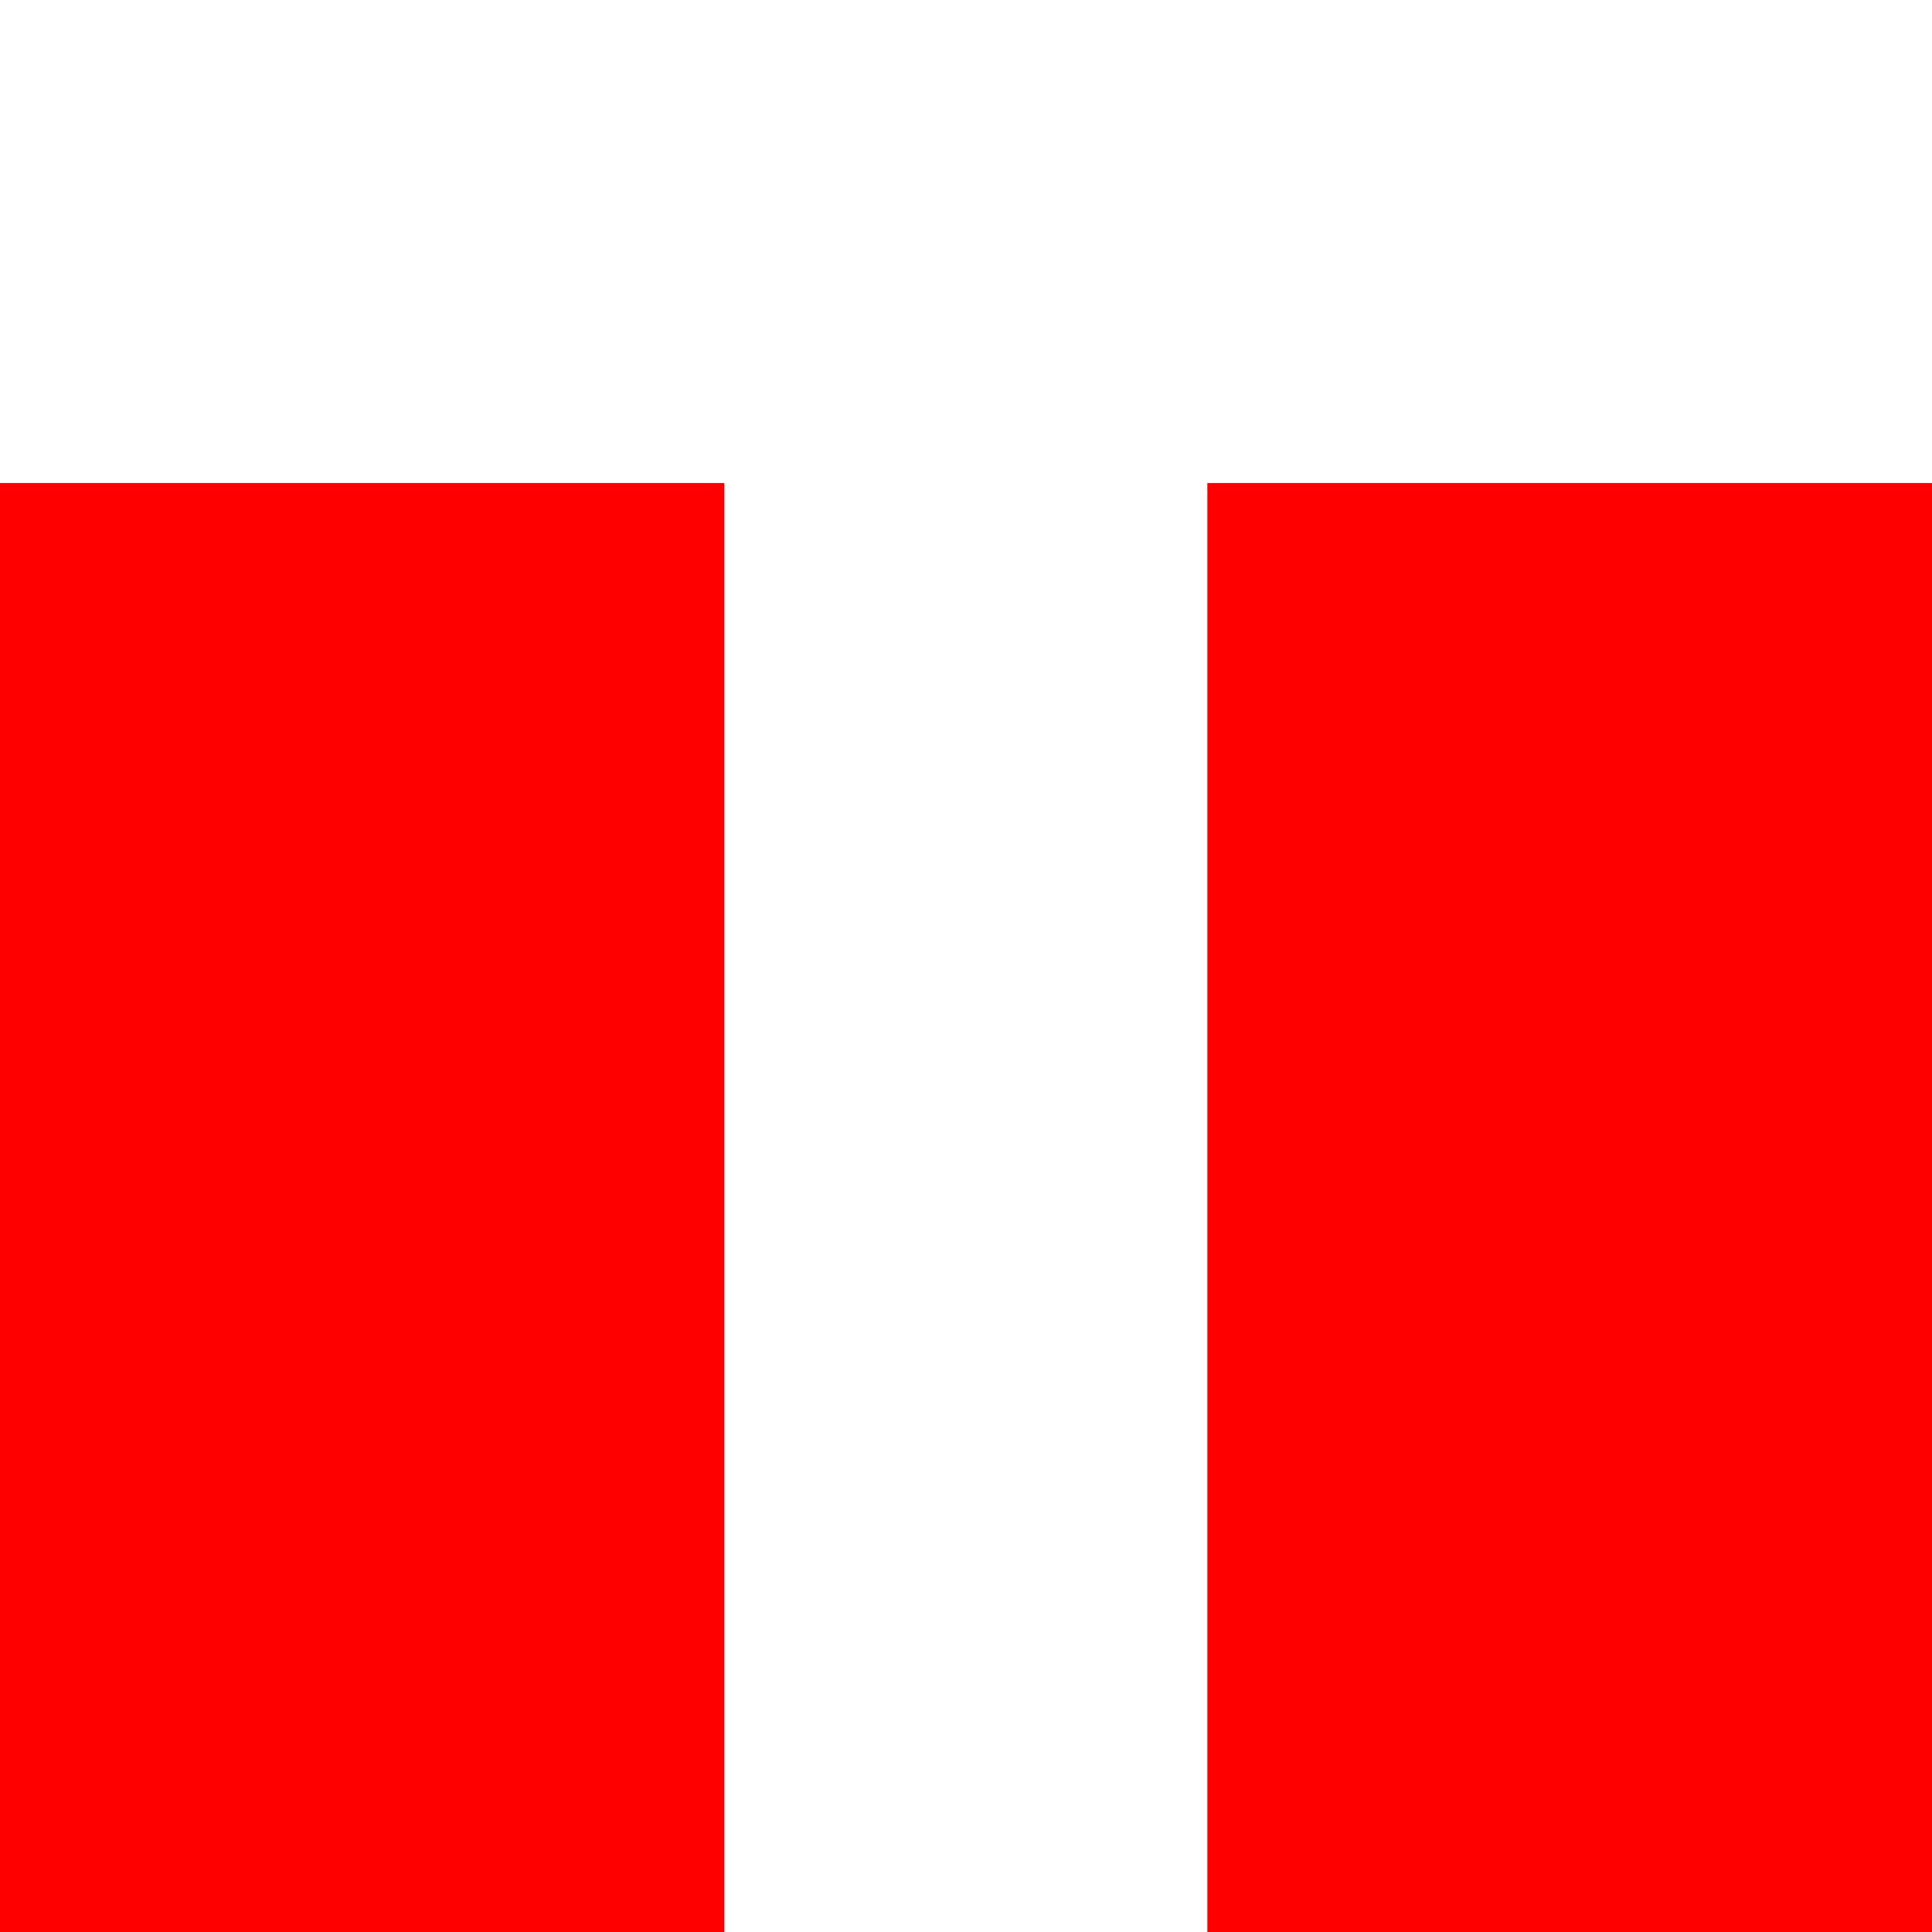
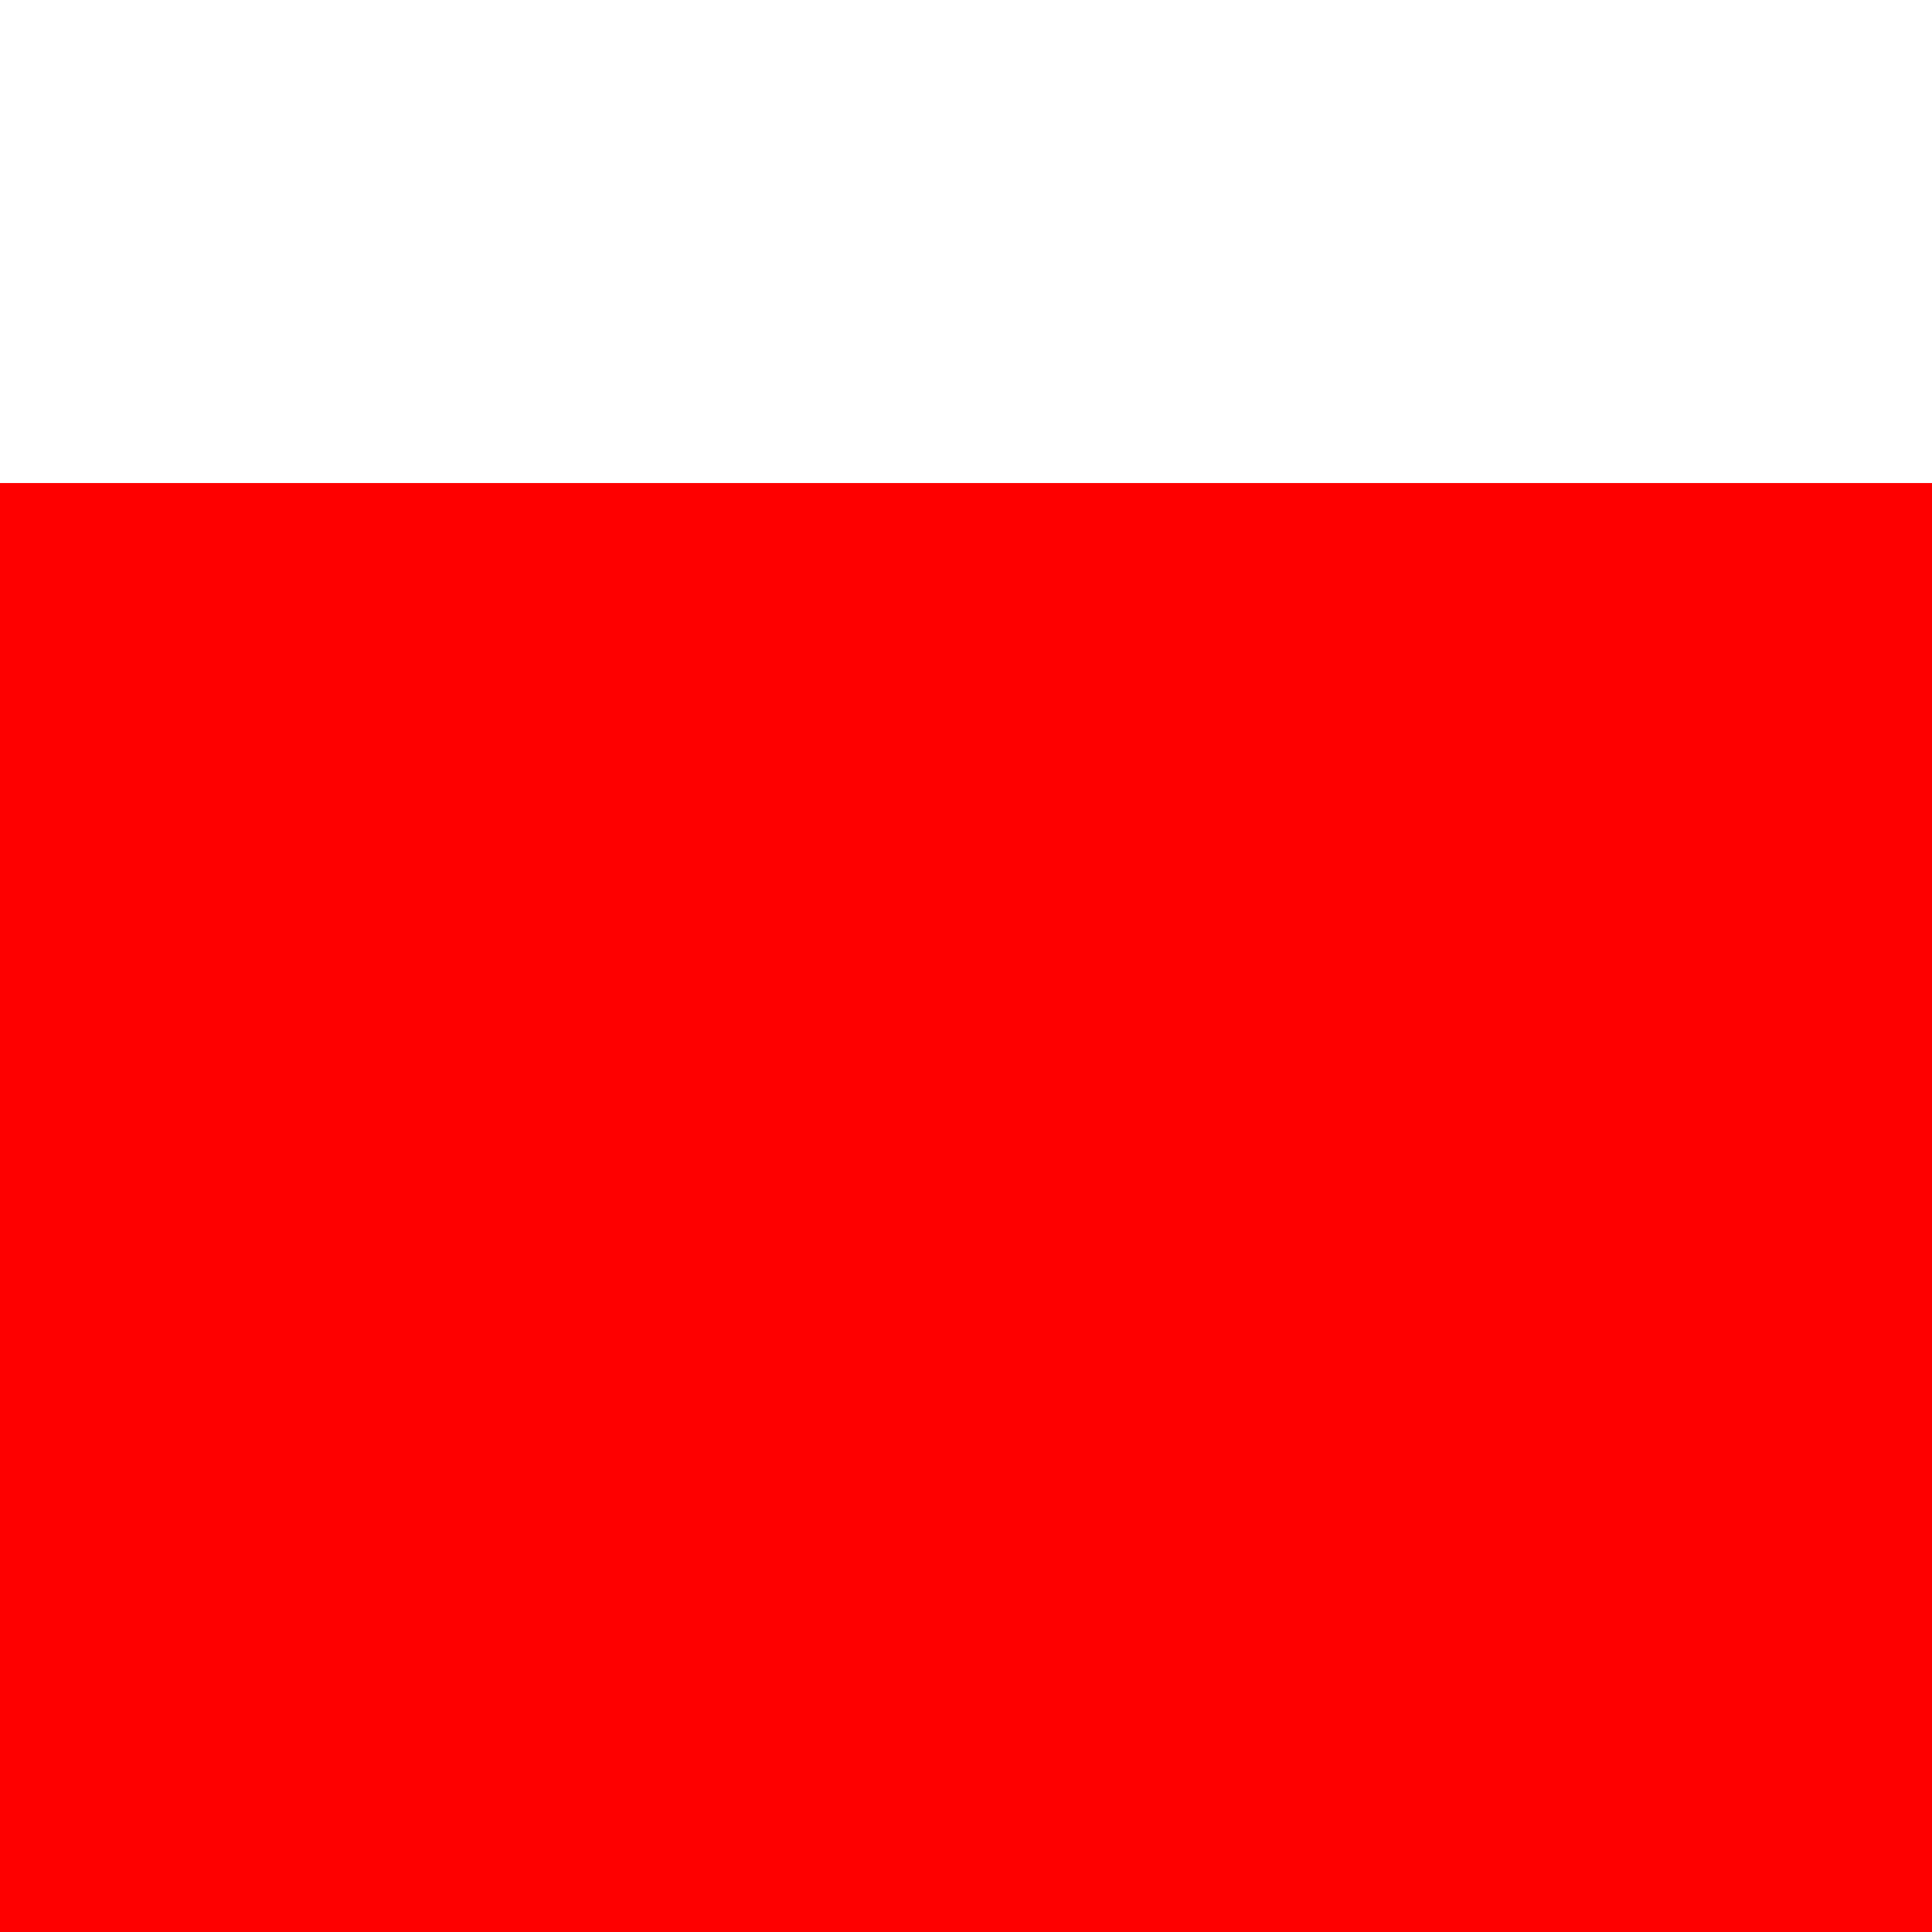
<svg xmlns="http://www.w3.org/2000/svg" xmlns:ns1="http://sodipodi.sourceforge.net/DTD/sodipodi-0.dtd" xmlns:ns2="http://www.inkscape.org/namespaces/inkscape" version="1.1" id="svg2" width="216" height="216" viewBox="0 0 216 216" ns1:docname="CHE Münsingen Flag.svg" ns2:version="0.92.3 (2405546, 2018-03-11)">
  <rect x="0" y="0" width="216" height="216" fill="#333333" stroke="none" />
  <defs id="defs6" />
  <ns1:namedview pagecolor="#ffffff" bordercolor="#666666" borderopacity="1" objecttolerance="10" gridtolerance="10" guidetolerance="10" ns2:pageopacity="0" ns2:pageshadow="2" ns2:window-width="1920" ns2:window-height="1017" id="namedview4" showgrid="false" ns2:zoom="1.5451593" ns2:cx="-23.024416" ns2:cy="182.84646" ns2:window-x="-8" ns2:window-y="-8" ns2:window-maximized="1" ns2:current-layer="g837" />
  <g id="g837" transform="translate(-369.559,-155.39)">
    <path id="path817" d="m 369.559,155.39 216,0 v 216 h -216 z" ns2:connector-curvature="0" style="fill:#fe0000;fill-opacity:1;stroke:none;stroke-width:0.36" ns1:nodetypes="ccccc" />
    <rect style="opacity:1;fill:#ffffff;fill-opacity:1;fill-rule:evenodd;stroke:none;stroke-width:3.093;stroke-miterlimit:4;stroke-dasharray:none;stroke-opacity:1" id="rect839" width="216" height="54.004" x="369.559" y="155.39" ry="0" />
-     <rect style="opacity:1;fill:#ffffff;fill-opacity:1;fill-rule:evenodd;stroke:none;stroke-width:3.093;stroke-miterlimit:4;stroke-dasharray:none;stroke-opacity:1" id="rect839-8" width="216" height="54.008" x="155.39" y="-504.542" transform="rotate(90)" />
  </g>
</svg>